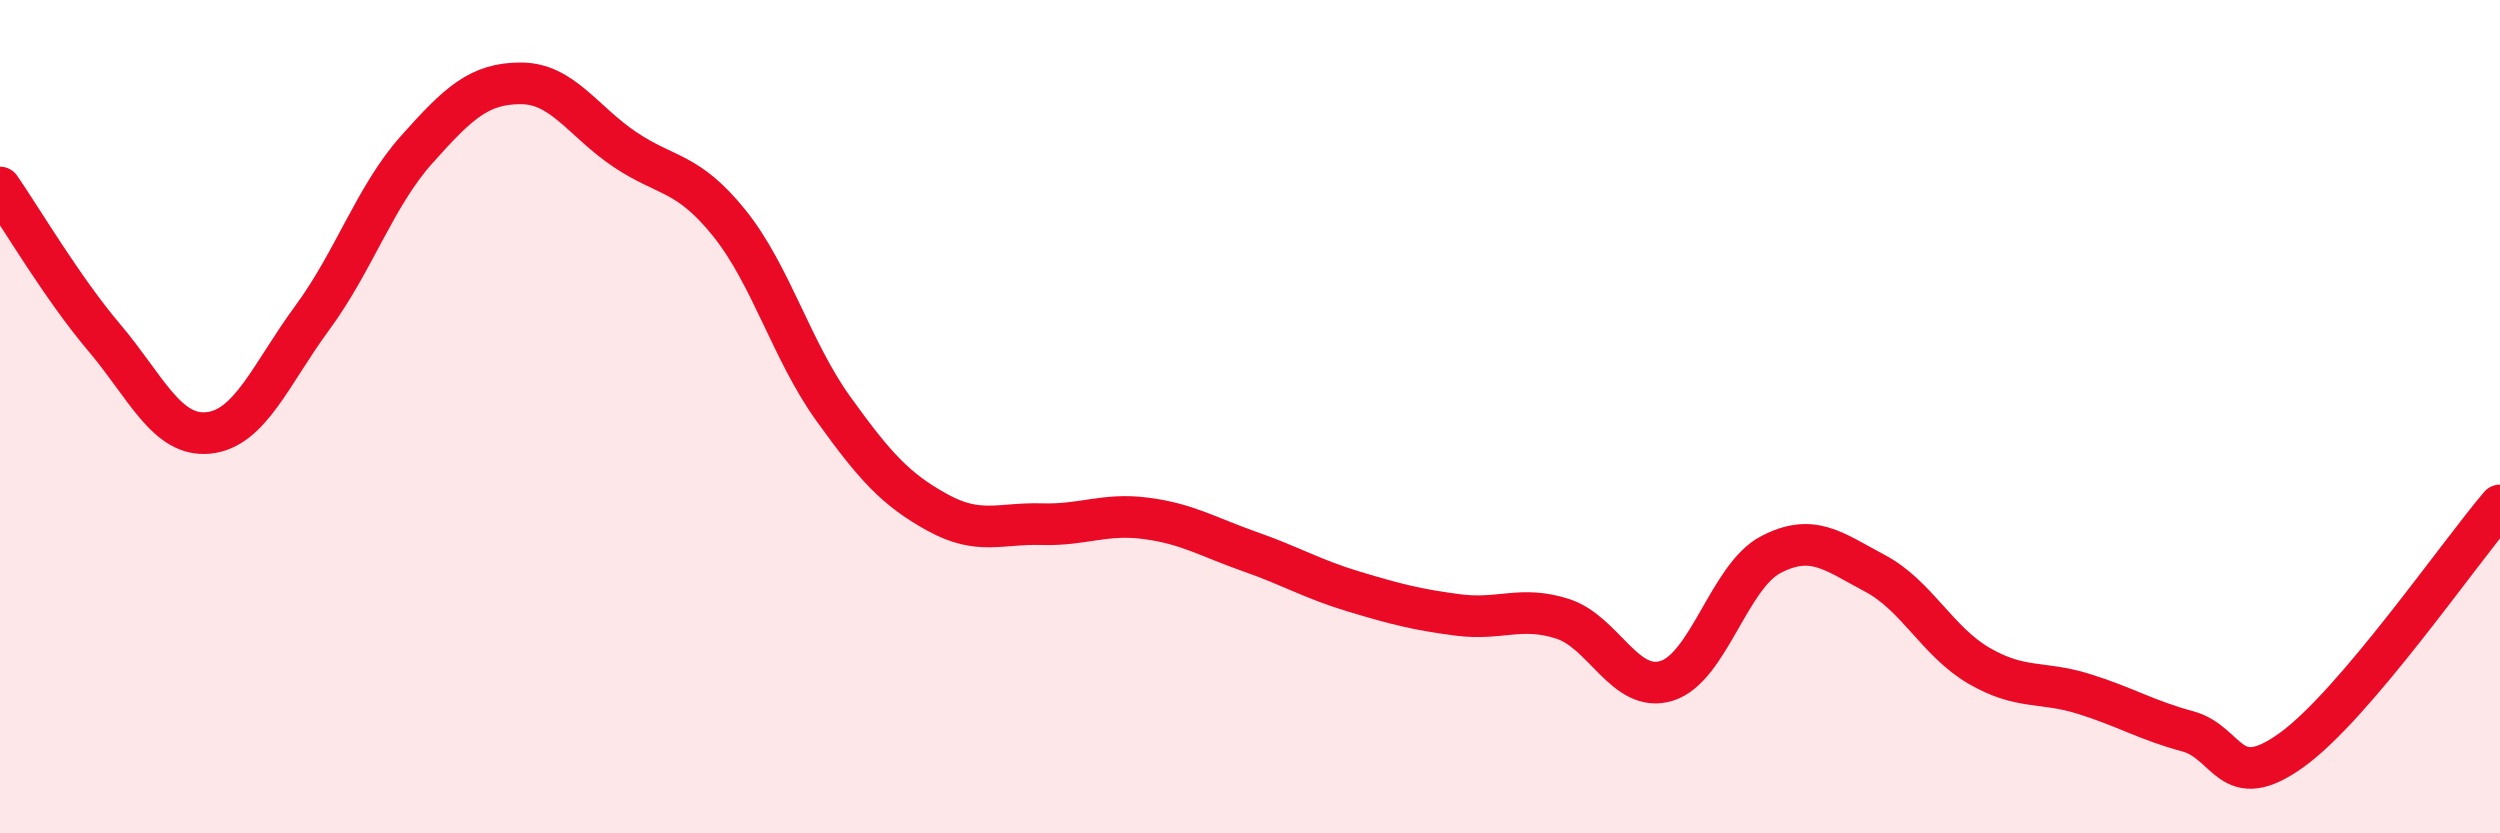
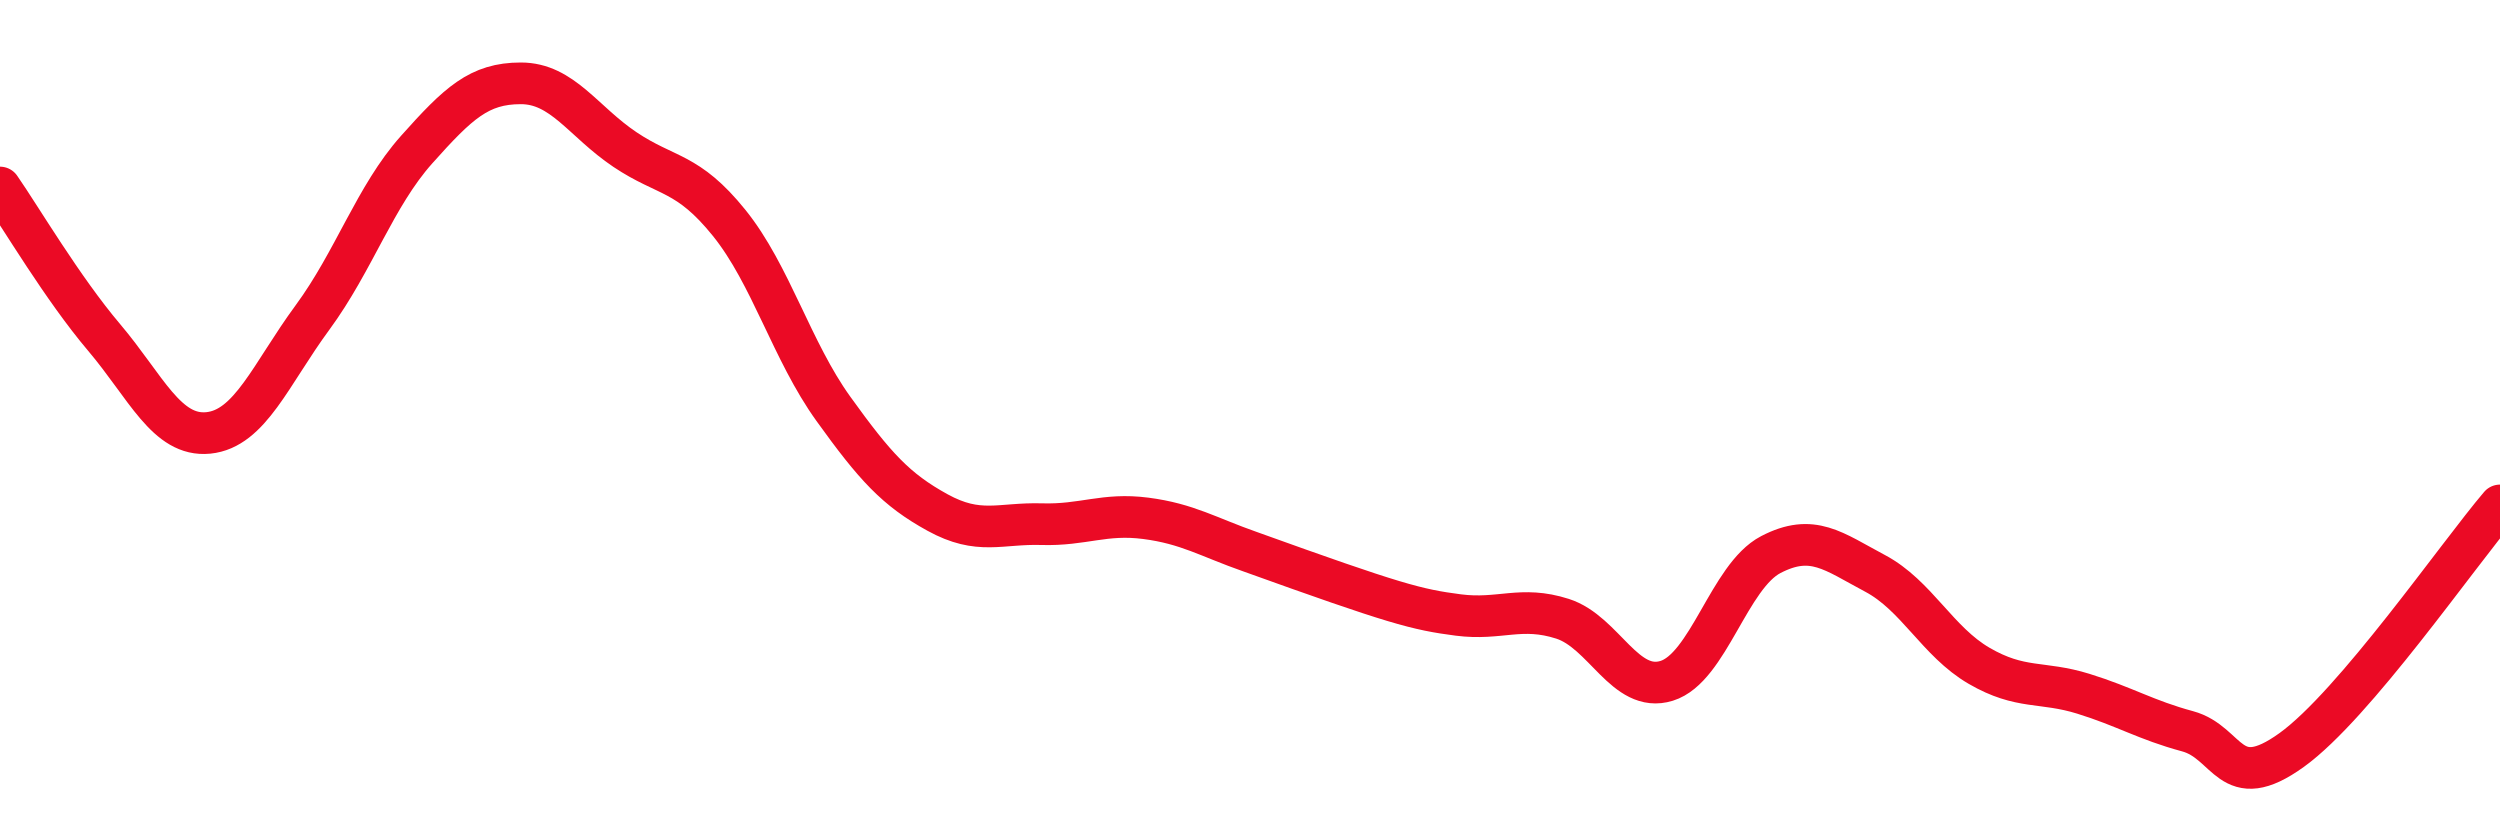
<svg xmlns="http://www.w3.org/2000/svg" width="60" height="20" viewBox="0 0 60 20">
-   <path d="M 0,4.5 C 0.5,5.22 1.5,6.92 2.5,8.1 C 3.5,9.28 4,10.49 5,10.39 C 6,10.29 6.5,8.98 7.5,7.62 C 8.5,6.26 9,4.71 10,3.59 C 11,2.47 11.5,2 12.5,2 C 13.5,2 14,2.92 15,3.59 C 16,4.26 16.5,4.11 17.5,5.35 C 18.5,6.59 19,8.42 20,9.81 C 21,11.2 21.5,11.75 22.5,12.3 C 23.5,12.85 24,12.55 25,12.58 C 26,12.61 26.5,12.31 27.5,12.44 C 28.5,12.57 29,12.89 30,13.24 C 31,13.59 31.5,13.9 32.5,14.2 C 33.5,14.5 34,14.63 35,14.76 C 36,14.89 36.5,14.53 37.5,14.85 C 38.5,15.17 39,16.65 40,16.34 C 41,16.03 41.5,13.83 42.5,13.31 C 43.5,12.79 44,13.23 45,13.76 C 46,14.29 46.5,15.4 47.5,15.98 C 48.5,16.56 49,16.34 50,16.65 C 51,16.96 51.5,17.28 52.5,17.55 C 53.5,17.82 53.5,19.08 55,18 C 56.5,16.92 59,13.3 60,12.13L60 20L0 20Z" fill="#EB0A25" opacity="0.1" stroke-linecap="round" stroke-linejoin="round" />
-   <path d="M 0,4.5 C 0.5,5.22 1.5,6.92 2.5,8.1 C 3.5,9.28 4,10.49 5,10.39 C 6,10.29 6.5,8.98 7.5,7.62 C 8.5,6.26 9,4.71 10,3.59 C 11,2.47 11.5,2 12.5,2 C 13.5,2 14,2.92 15,3.59 C 16,4.26 16.5,4.11 17.5,5.35 C 18.5,6.59 19,8.42 20,9.81 C 21,11.2 21.5,11.75 22.5,12.3 C 23.5,12.85 24,12.55 25,12.58 C 26,12.61 26.5,12.31 27.5,12.44 C 28.5,12.57 29,12.89 30,13.24 C 31,13.59 31.5,13.9 32.5,14.2 C 33.5,14.5 34,14.63 35,14.76 C 36,14.89 36.5,14.53 37.5,14.85 C 38.5,15.17 39,16.65 40,16.34 C 41,16.03 41.5,13.83 42.5,13.31 C 43.5,12.79 44,13.23 45,13.76 C 46,14.29 46.5,15.4 47.5,15.98 C 48.5,16.56 49,16.34 50,16.65 C 51,16.96 51.5,17.28 52.5,17.55 C 53.5,17.82 53.5,19.08 55,18 C 56.5,16.92 59,13.3 60,12.13" stroke="#EB0A25" stroke-width="1" fill="none" stroke-linecap="round" stroke-linejoin="round" />
+   <path d="M 0,4.5 C 0.5,5.22 1.5,6.92 2.5,8.1 C 3.5,9.28 4,10.49 5,10.39 C 6,10.29 6.5,8.98 7.5,7.62 C 8.5,6.26 9,4.71 10,3.59 C 11,2.47 11.5,2 12.5,2 C 13.5,2 14,2.92 15,3.59 C 16,4.26 16.5,4.11 17.5,5.35 C 18.5,6.59 19,8.42 20,9.81 C 21,11.2 21.5,11.75 22.5,12.3 C 23.5,12.85 24,12.55 25,12.58 C 26,12.61 26.5,12.31 27.5,12.44 C 28.5,12.57 29,12.89 30,13.24 C 33.5,14.5 34,14.63 35,14.76 C 36,14.89 36.5,14.53 37.5,14.85 C 38.5,15.17 39,16.65 40,16.34 C 41,16.03 41.5,13.83 42.5,13.31 C 43.5,12.79 44,13.23 45,13.76 C 46,14.29 46.5,15.4 47.5,15.98 C 48.5,16.56 49,16.34 50,16.65 C 51,16.96 51.5,17.28 52.5,17.55 C 53.5,17.82 53.5,19.08 55,18 C 56.5,16.92 59,13.3 60,12.13" stroke="#EB0A25" stroke-width="1" fill="none" stroke-linecap="round" stroke-linejoin="round" />
</svg>